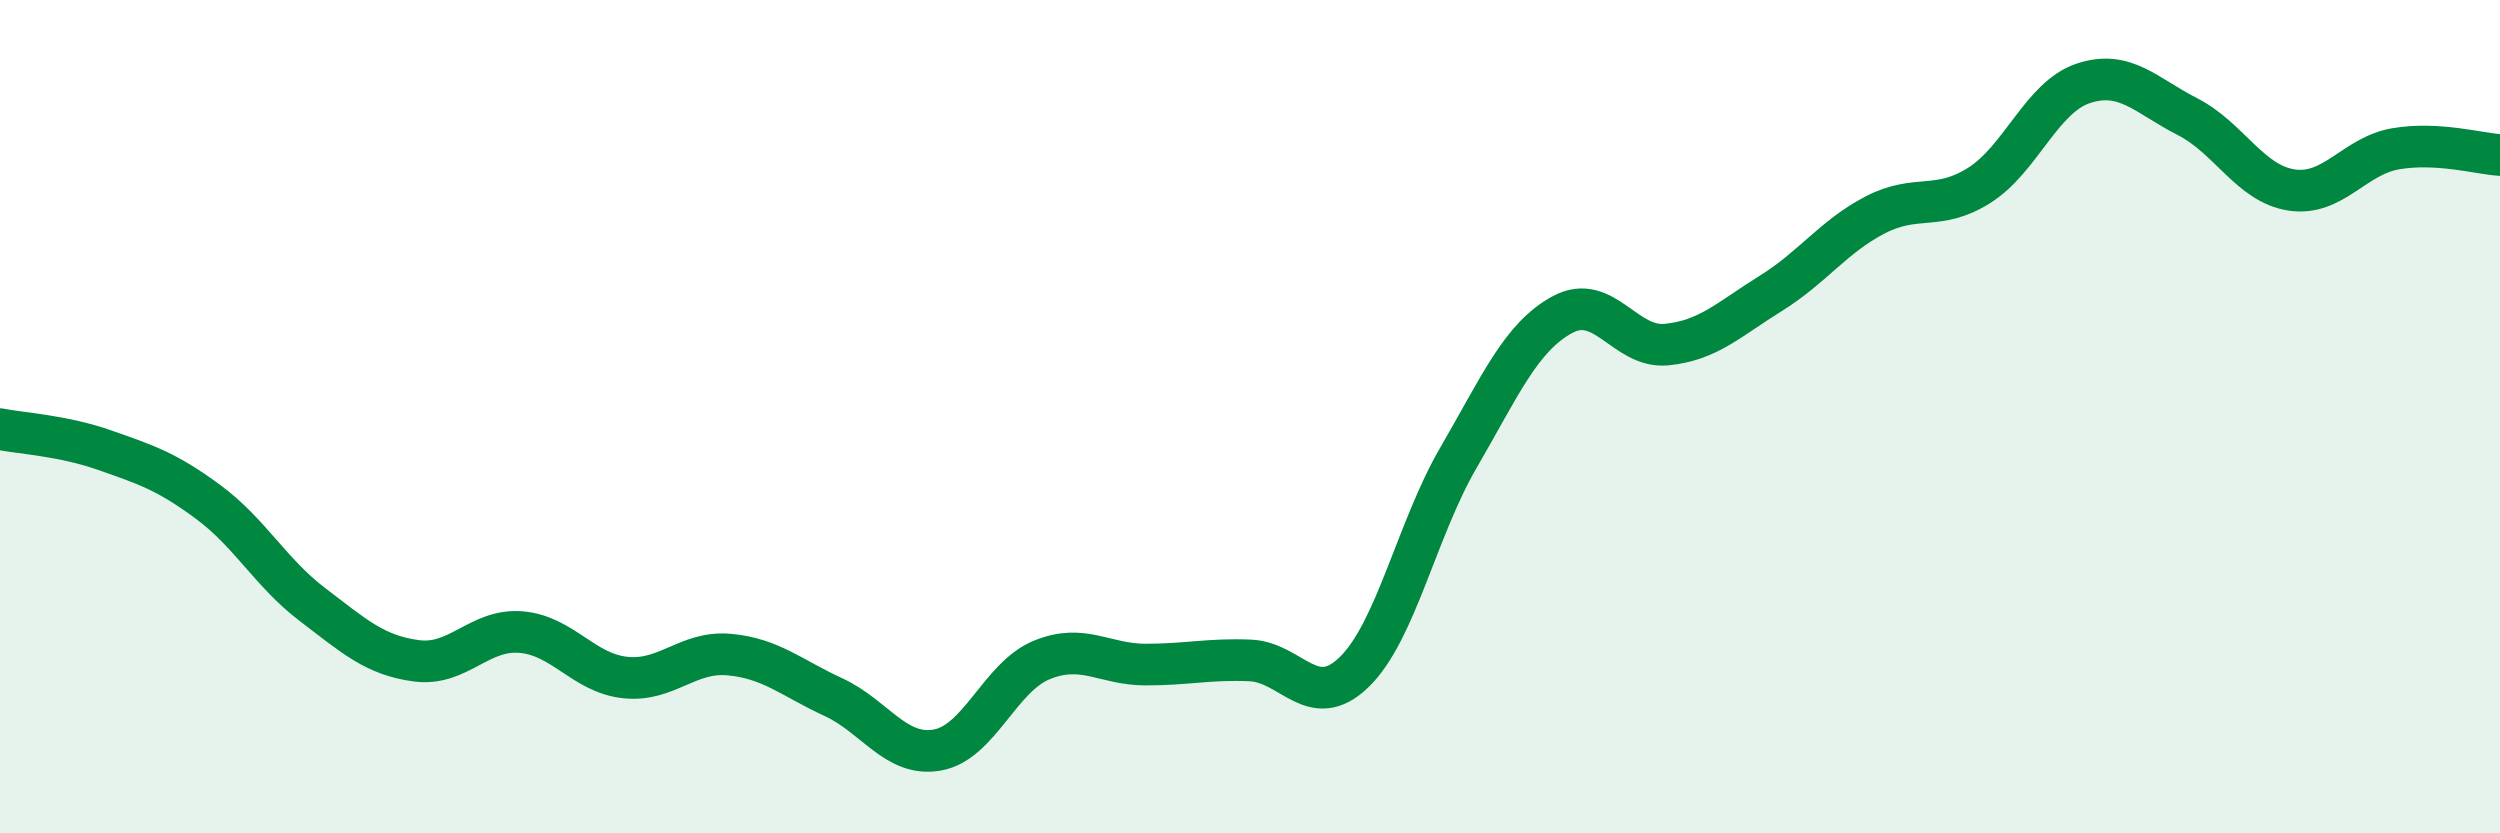
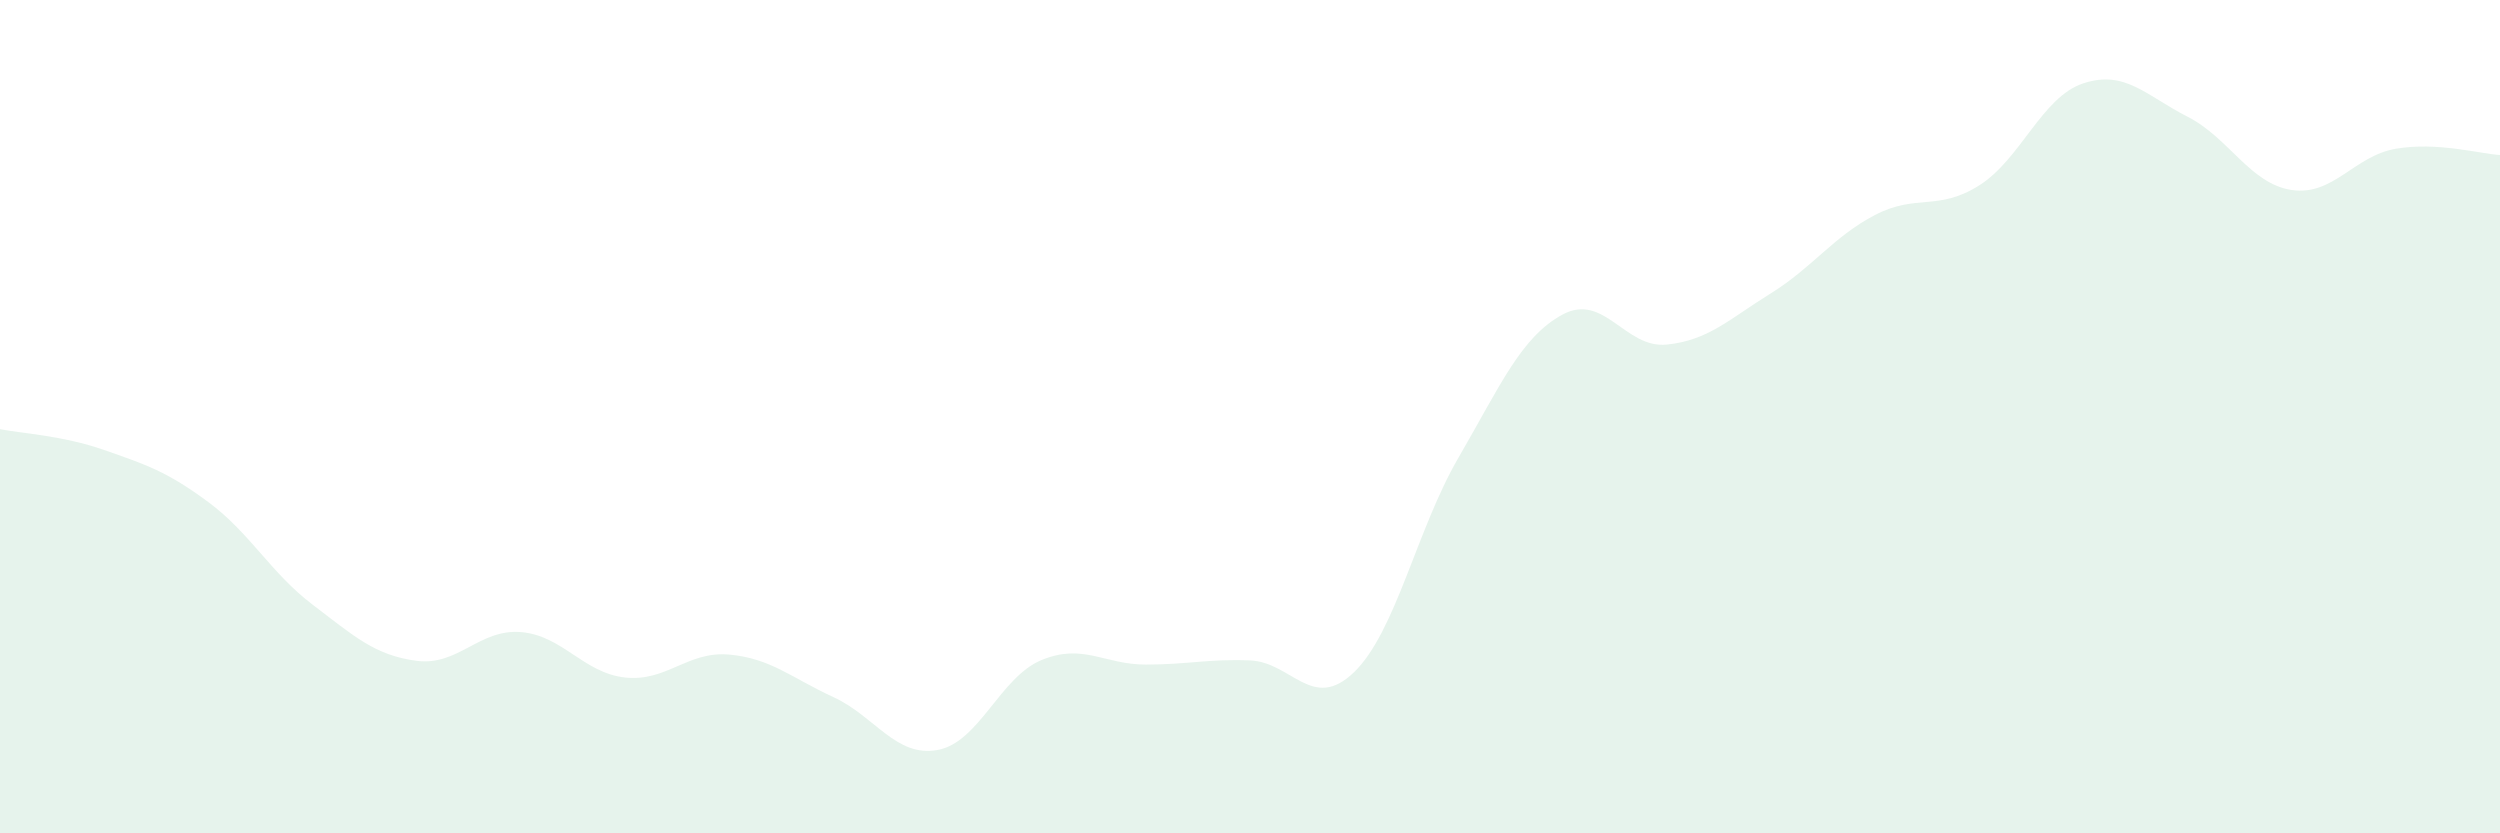
<svg xmlns="http://www.w3.org/2000/svg" width="60" height="20" viewBox="0 0 60 20">
  <path d="M 0,10.3 C 0.5,10.4 1.5,10.45 2.5,10.8 C 3.5,11.15 4,11.31 5,12.05 C 6,12.79 6.5,13.75 7.5,14.51 C 8.5,15.27 9,15.73 10,15.86 C 11,15.99 11.5,15.09 12.5,15.17 C 13.5,15.25 14,16.15 15,16.26 C 16,16.37 16.5,15.62 17.5,15.71 C 18.5,15.8 19,16.27 20,16.73 C 21,17.19 21.5,18.18 22.5,18 C 23.5,17.82 24,16.25 25,15.84 C 26,15.43 26.5,15.95 27.5,15.95 C 28.5,15.95 29,15.81 30,15.85 C 31,15.89 31.5,17.1 32.5,16.13 C 33.5,15.16 34,12.71 35,10.99 C 36,9.27 36.5,8.09 37.5,7.55 C 38.5,7.01 39,8.37 40,8.27 C 41,8.17 41.5,7.66 42.5,7.04 C 43.5,6.42 44,5.68 45,5.16 C 46,4.64 46.5,5.08 47.5,4.45 C 48.5,3.82 49,2.33 50,2 C 51,1.67 51.5,2.29 52.5,2.8 C 53.5,3.31 54,4.41 55,4.56 C 56,4.71 56.5,3.74 57.5,3.57 C 58.5,3.4 59.5,3.69 60,3.72L60 20L0 20Z" fill="#008740" opacity="0.1" stroke-linecap="round" stroke-linejoin="round" />
-   <path d="M 0,10.3 C 0.5,10.4 1.5,10.45 2.5,10.8 C 3.5,11.15 4,11.31 5,12.05 C 6,12.79 6.5,13.75 7.5,14.51 C 8.5,15.27 9,15.73 10,15.86 C 11,15.99 11.5,15.09 12.5,15.17 C 13.5,15.25 14,16.15 15,16.26 C 16,16.37 16.5,15.62 17.5,15.71 C 18.5,15.8 19,16.27 20,16.73 C 21,17.19 21.5,18.18 22.5,18 C 23.5,17.82 24,16.25 25,15.84 C 26,15.43 26.5,15.95 27.5,15.95 C 28.5,15.95 29,15.81 30,15.85 C 31,15.89 31.5,17.1 32.5,16.13 C 33.5,15.16 34,12.71 35,10.99 C 36,9.27 36.5,8.09 37.5,7.55 C 38.5,7.01 39,8.37 40,8.27 C 41,8.17 41.5,7.66 42.5,7.04 C 43.5,6.42 44,5.68 45,5.16 C 46,4.64 46.5,5.08 47.5,4.45 C 48.5,3.82 49,2.33 50,2 C 51,1.67 51.5,2.29 52.5,2.8 C 53.5,3.31 54,4.41 55,4.56 C 56,4.71 56.5,3.74 57.5,3.57 C 58.5,3.4 59.5,3.69 60,3.72" stroke="#008740" stroke-width="1" fill="none" stroke-linecap="round" stroke-linejoin="round" />
</svg>